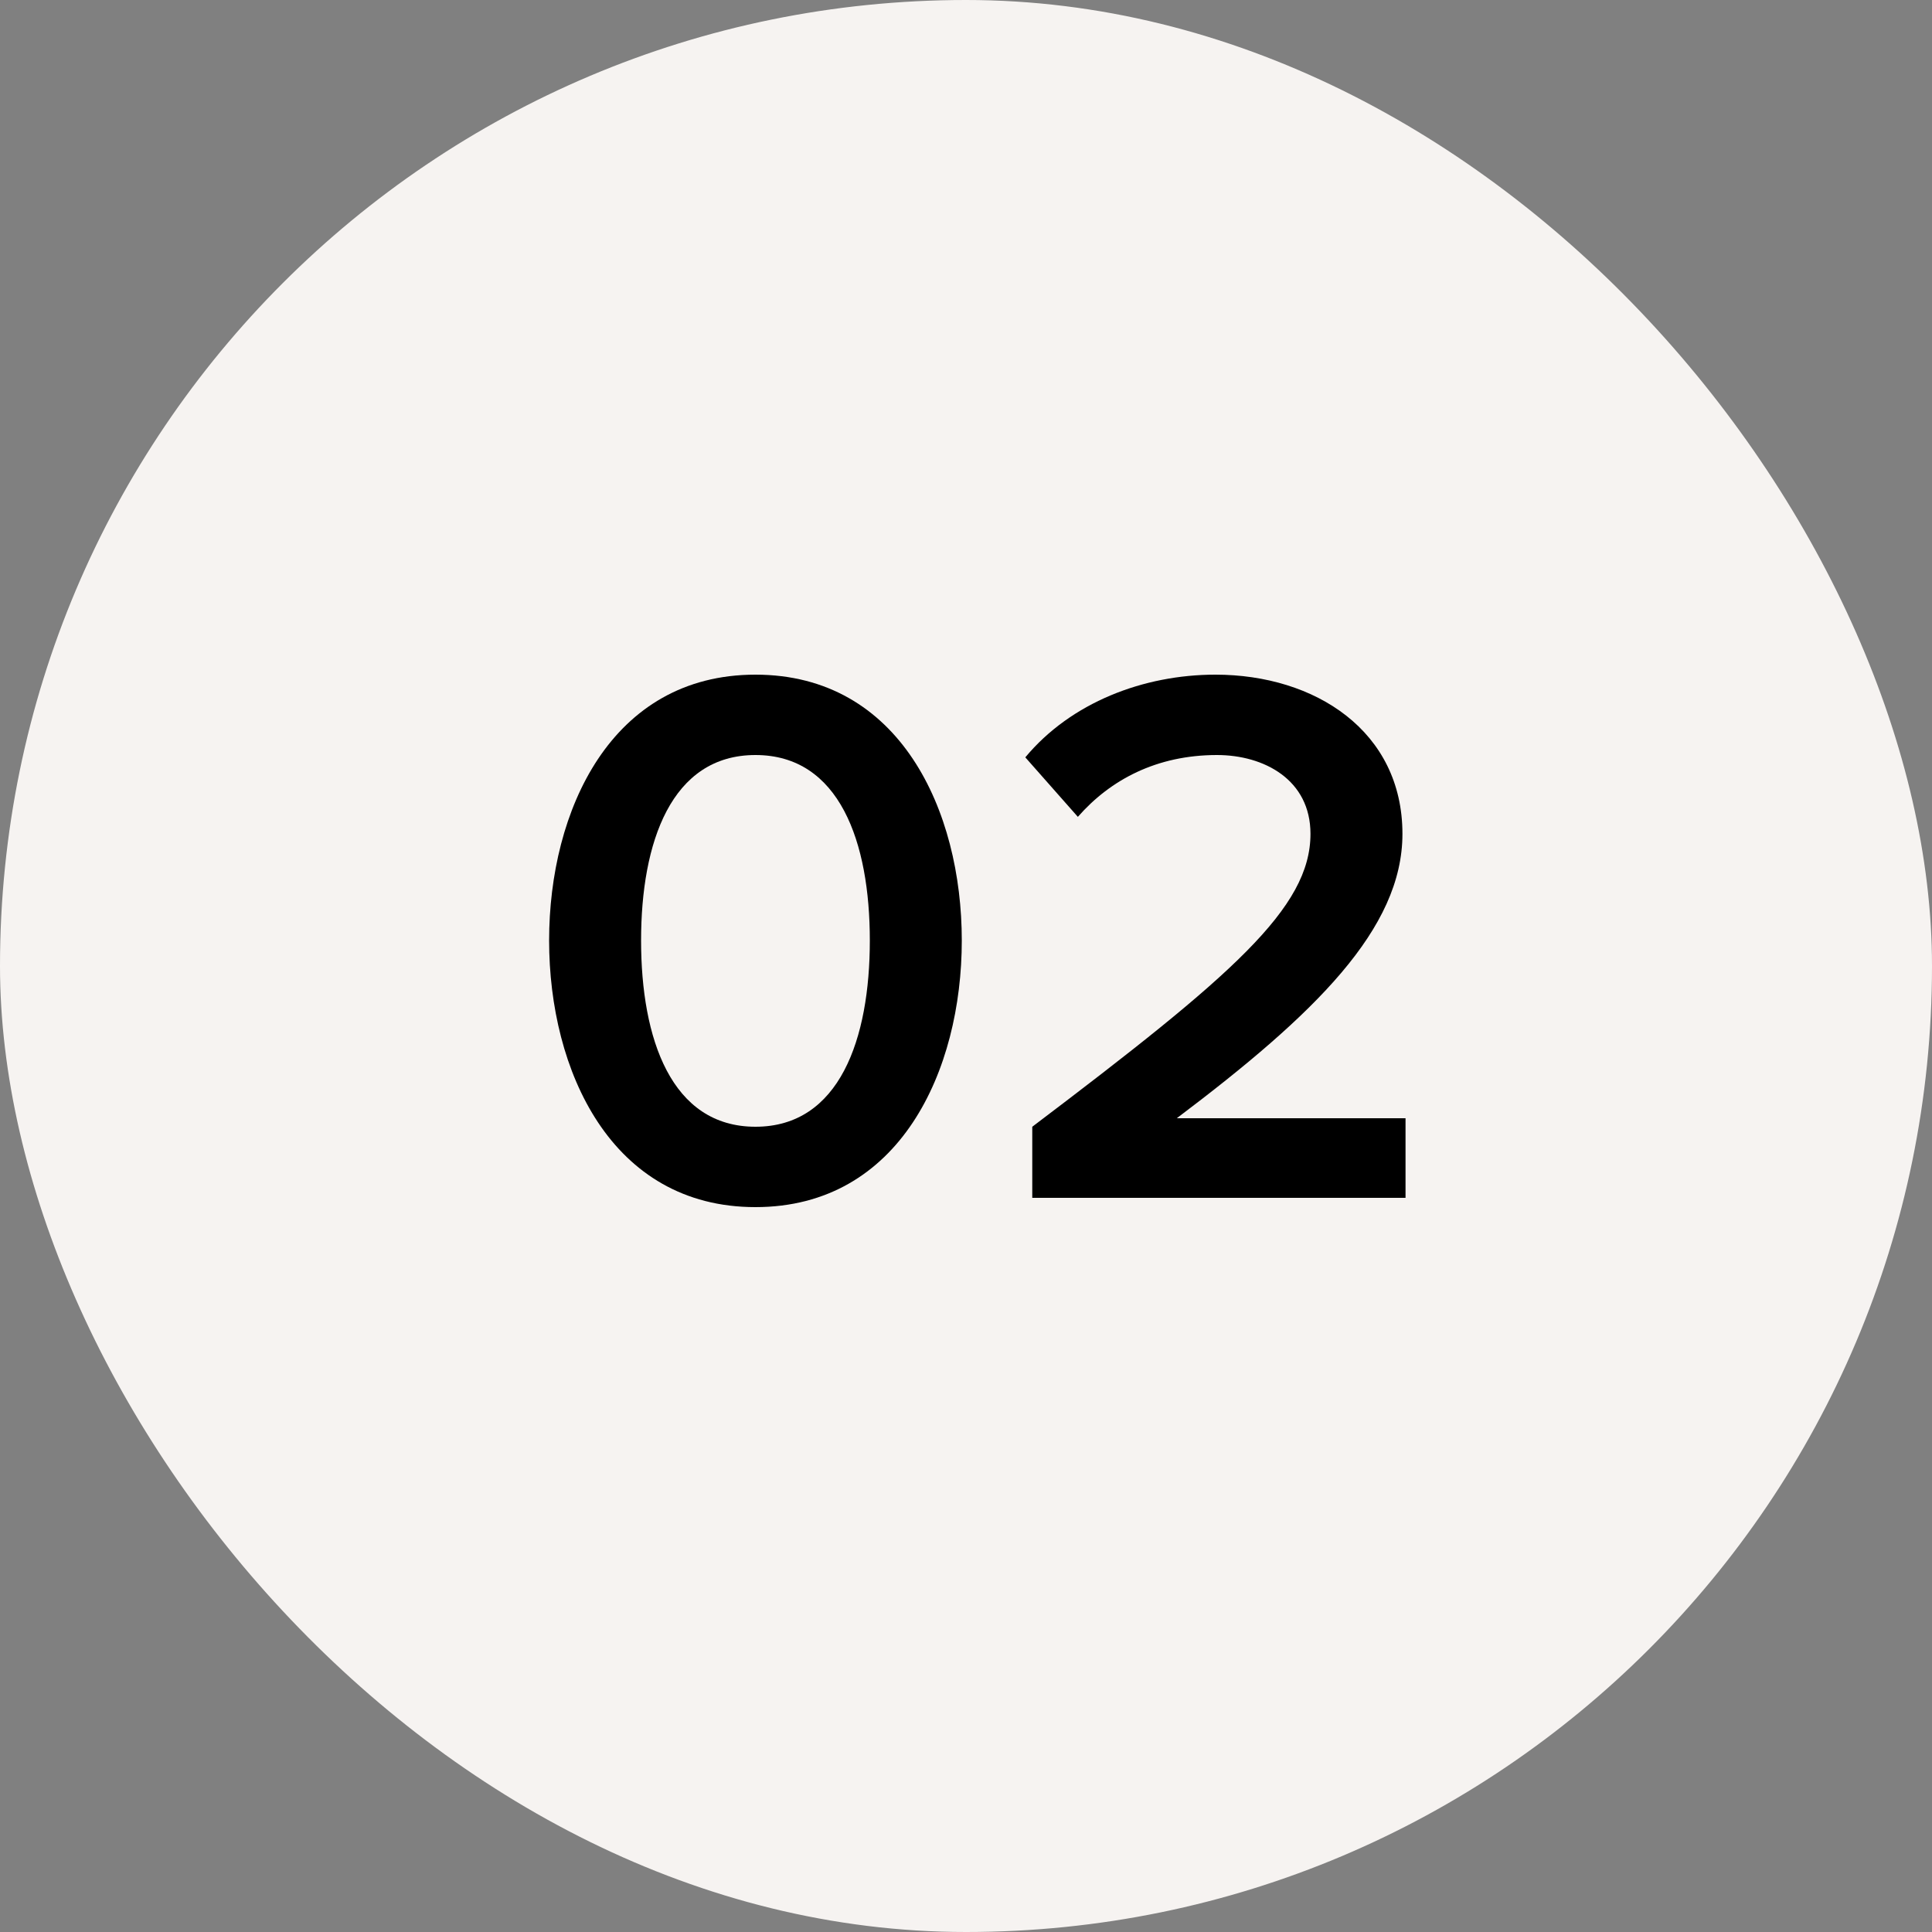
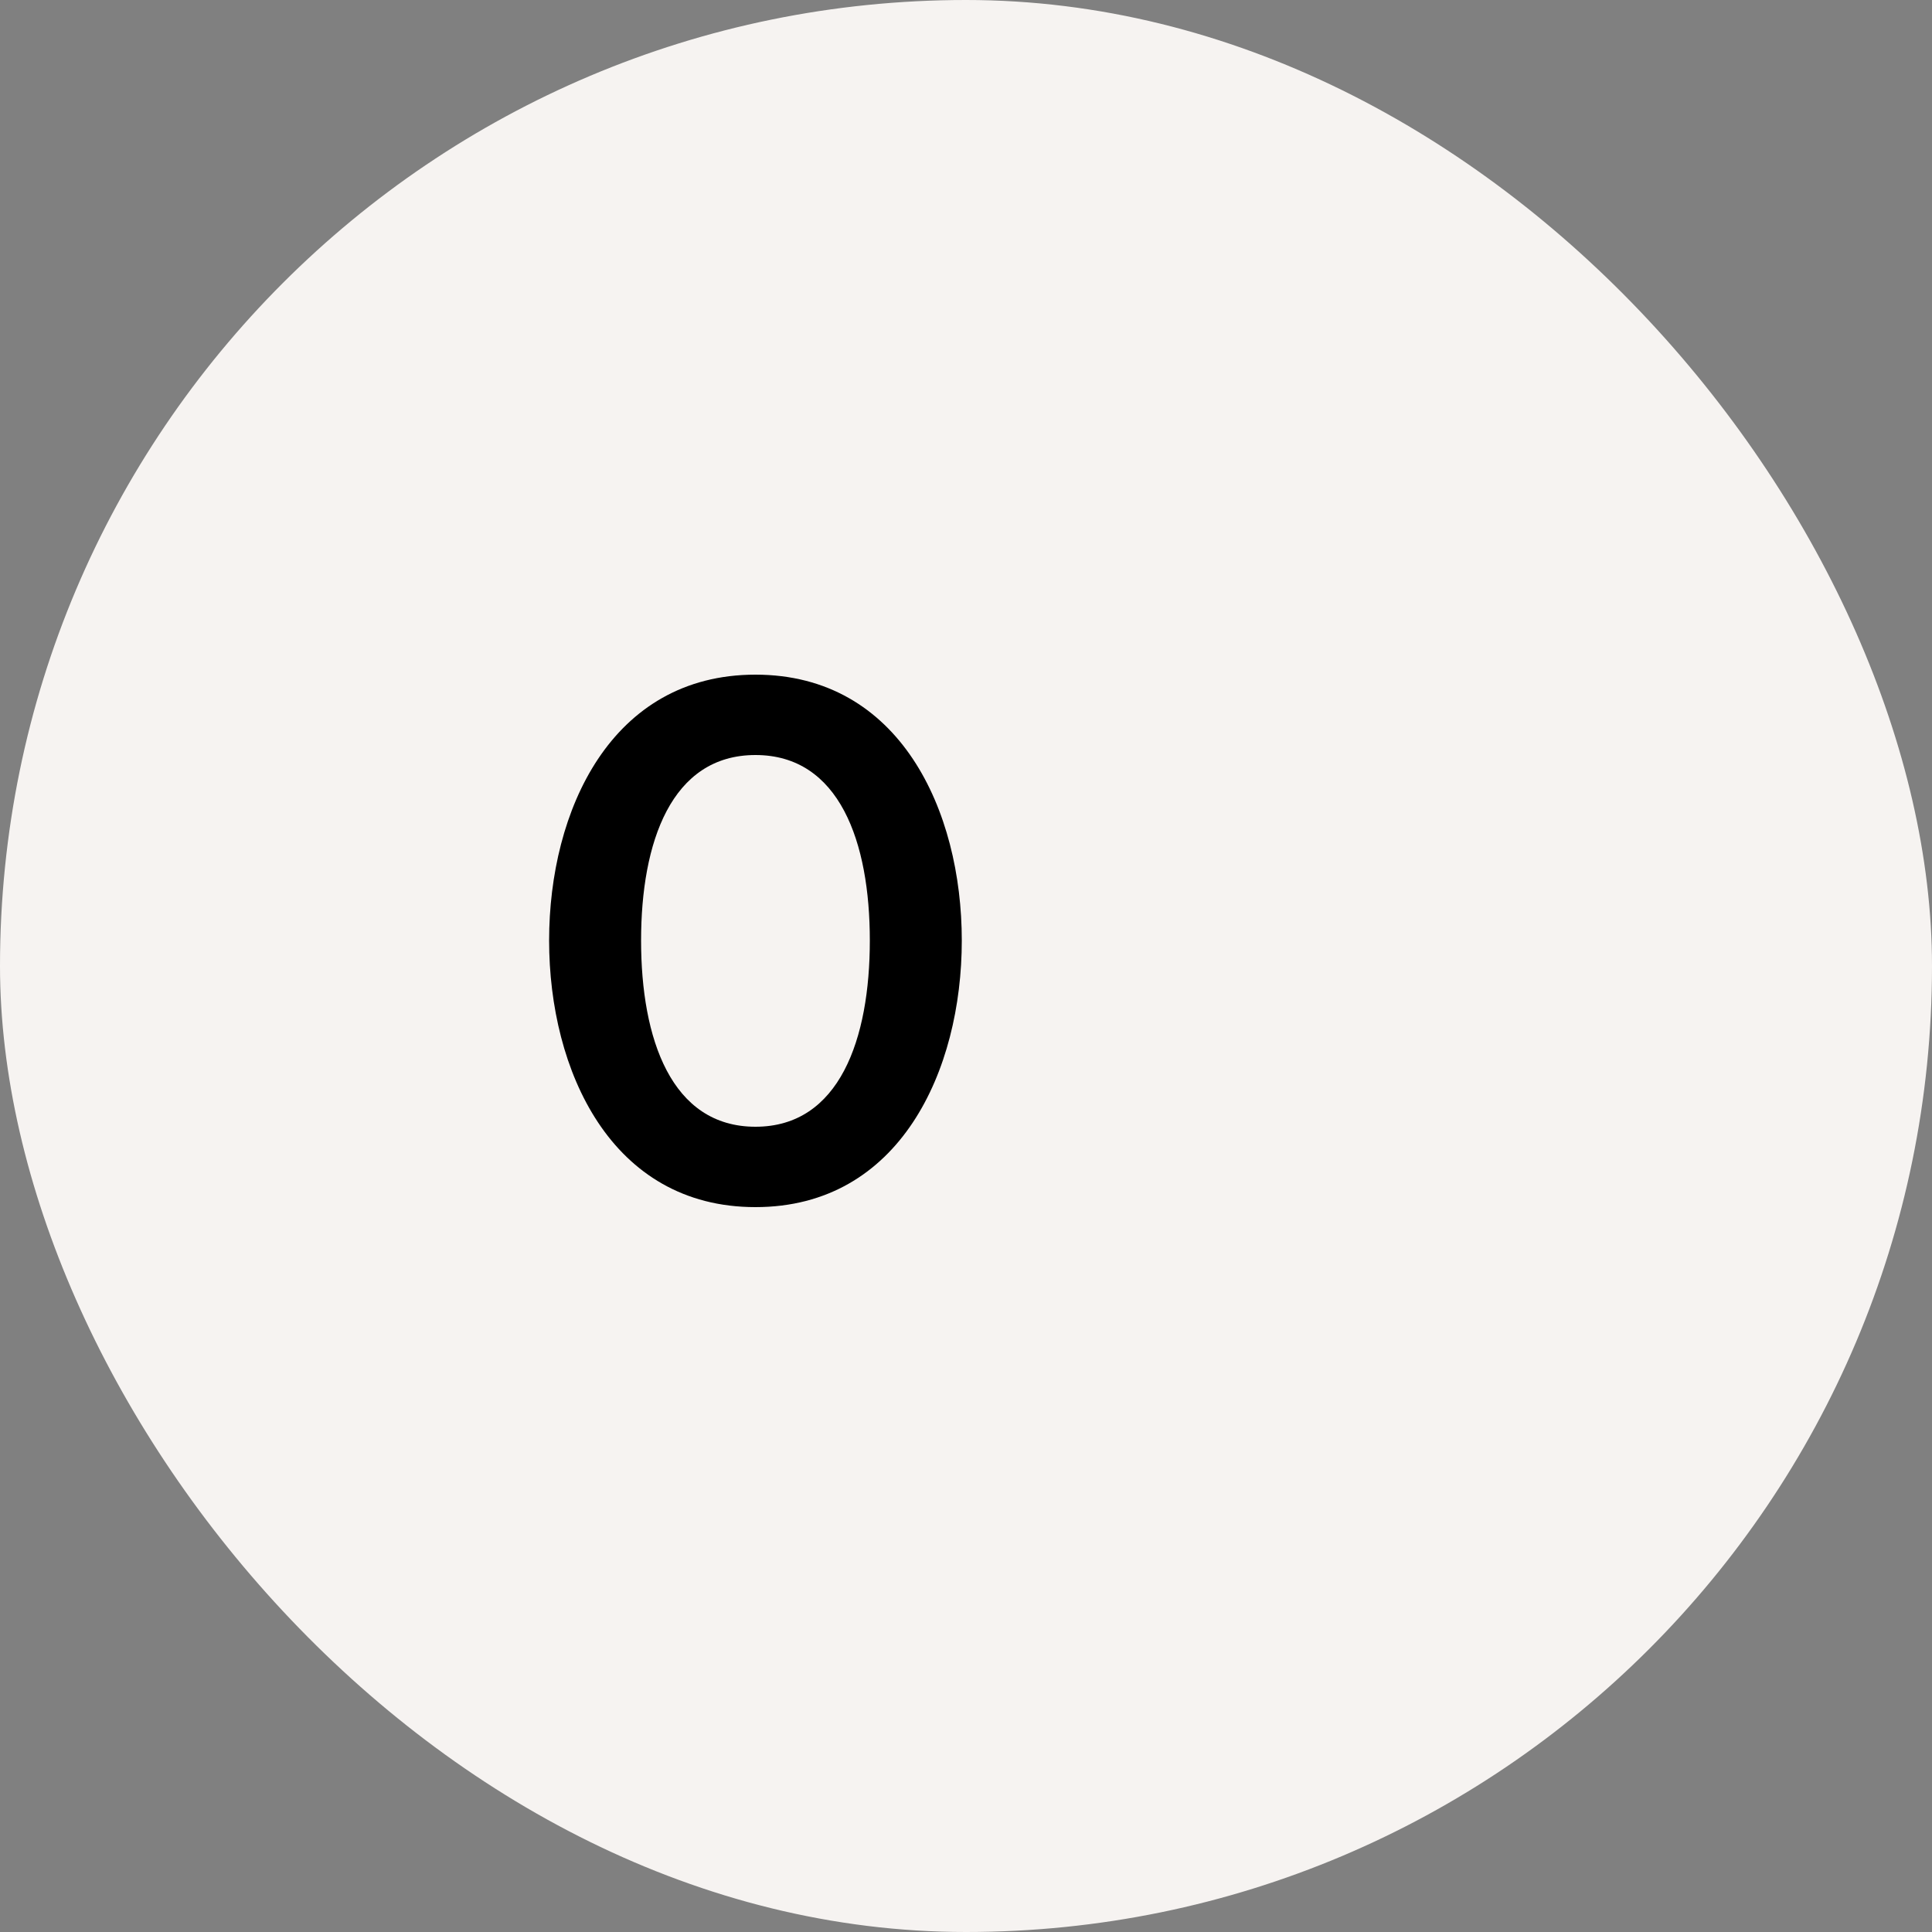
<svg xmlns="http://www.w3.org/2000/svg" width="50" height="50" viewBox="0 0 50 50" fill="none">
  <rect x="0" y="0" width="50" height="50" fill="#808080" stroke="none" />
  <rect width="50" height="50" rx="25" fill="#F6F3F1" />
-   <path d="M36.375 31H26.715V29.16C31.895 25.24 33.915 23.5 33.915 21.58C33.915 20.18 32.715 19.54 31.495 19.54C29.935 19.54 28.735 20.18 27.895 21.14L26.535 19.6C27.715 18.18 29.595 17.46 31.455 17.46C34.035 17.46 36.295 18.92 36.295 21.58C36.295 24.04 34.035 26.24 30.455 28.94H36.375V31Z" fill="black" />
  <path d="M14.211 24.34C14.211 20.98 15.811 17.46 19.551 17.46C23.291 17.46 24.891 20.98 24.891 24.34C24.891 27.7 23.291 31.24 19.551 31.24C15.811 31.24 14.211 27.7 14.211 24.34ZM22.511 24.34C22.511 21.8 21.731 19.54 19.551 19.54C17.371 19.54 16.591 21.8 16.591 24.34C16.591 26.88 17.371 29.16 19.551 29.16C21.731 29.16 22.511 26.88 22.511 24.34Z" fill="black" />
</svg>